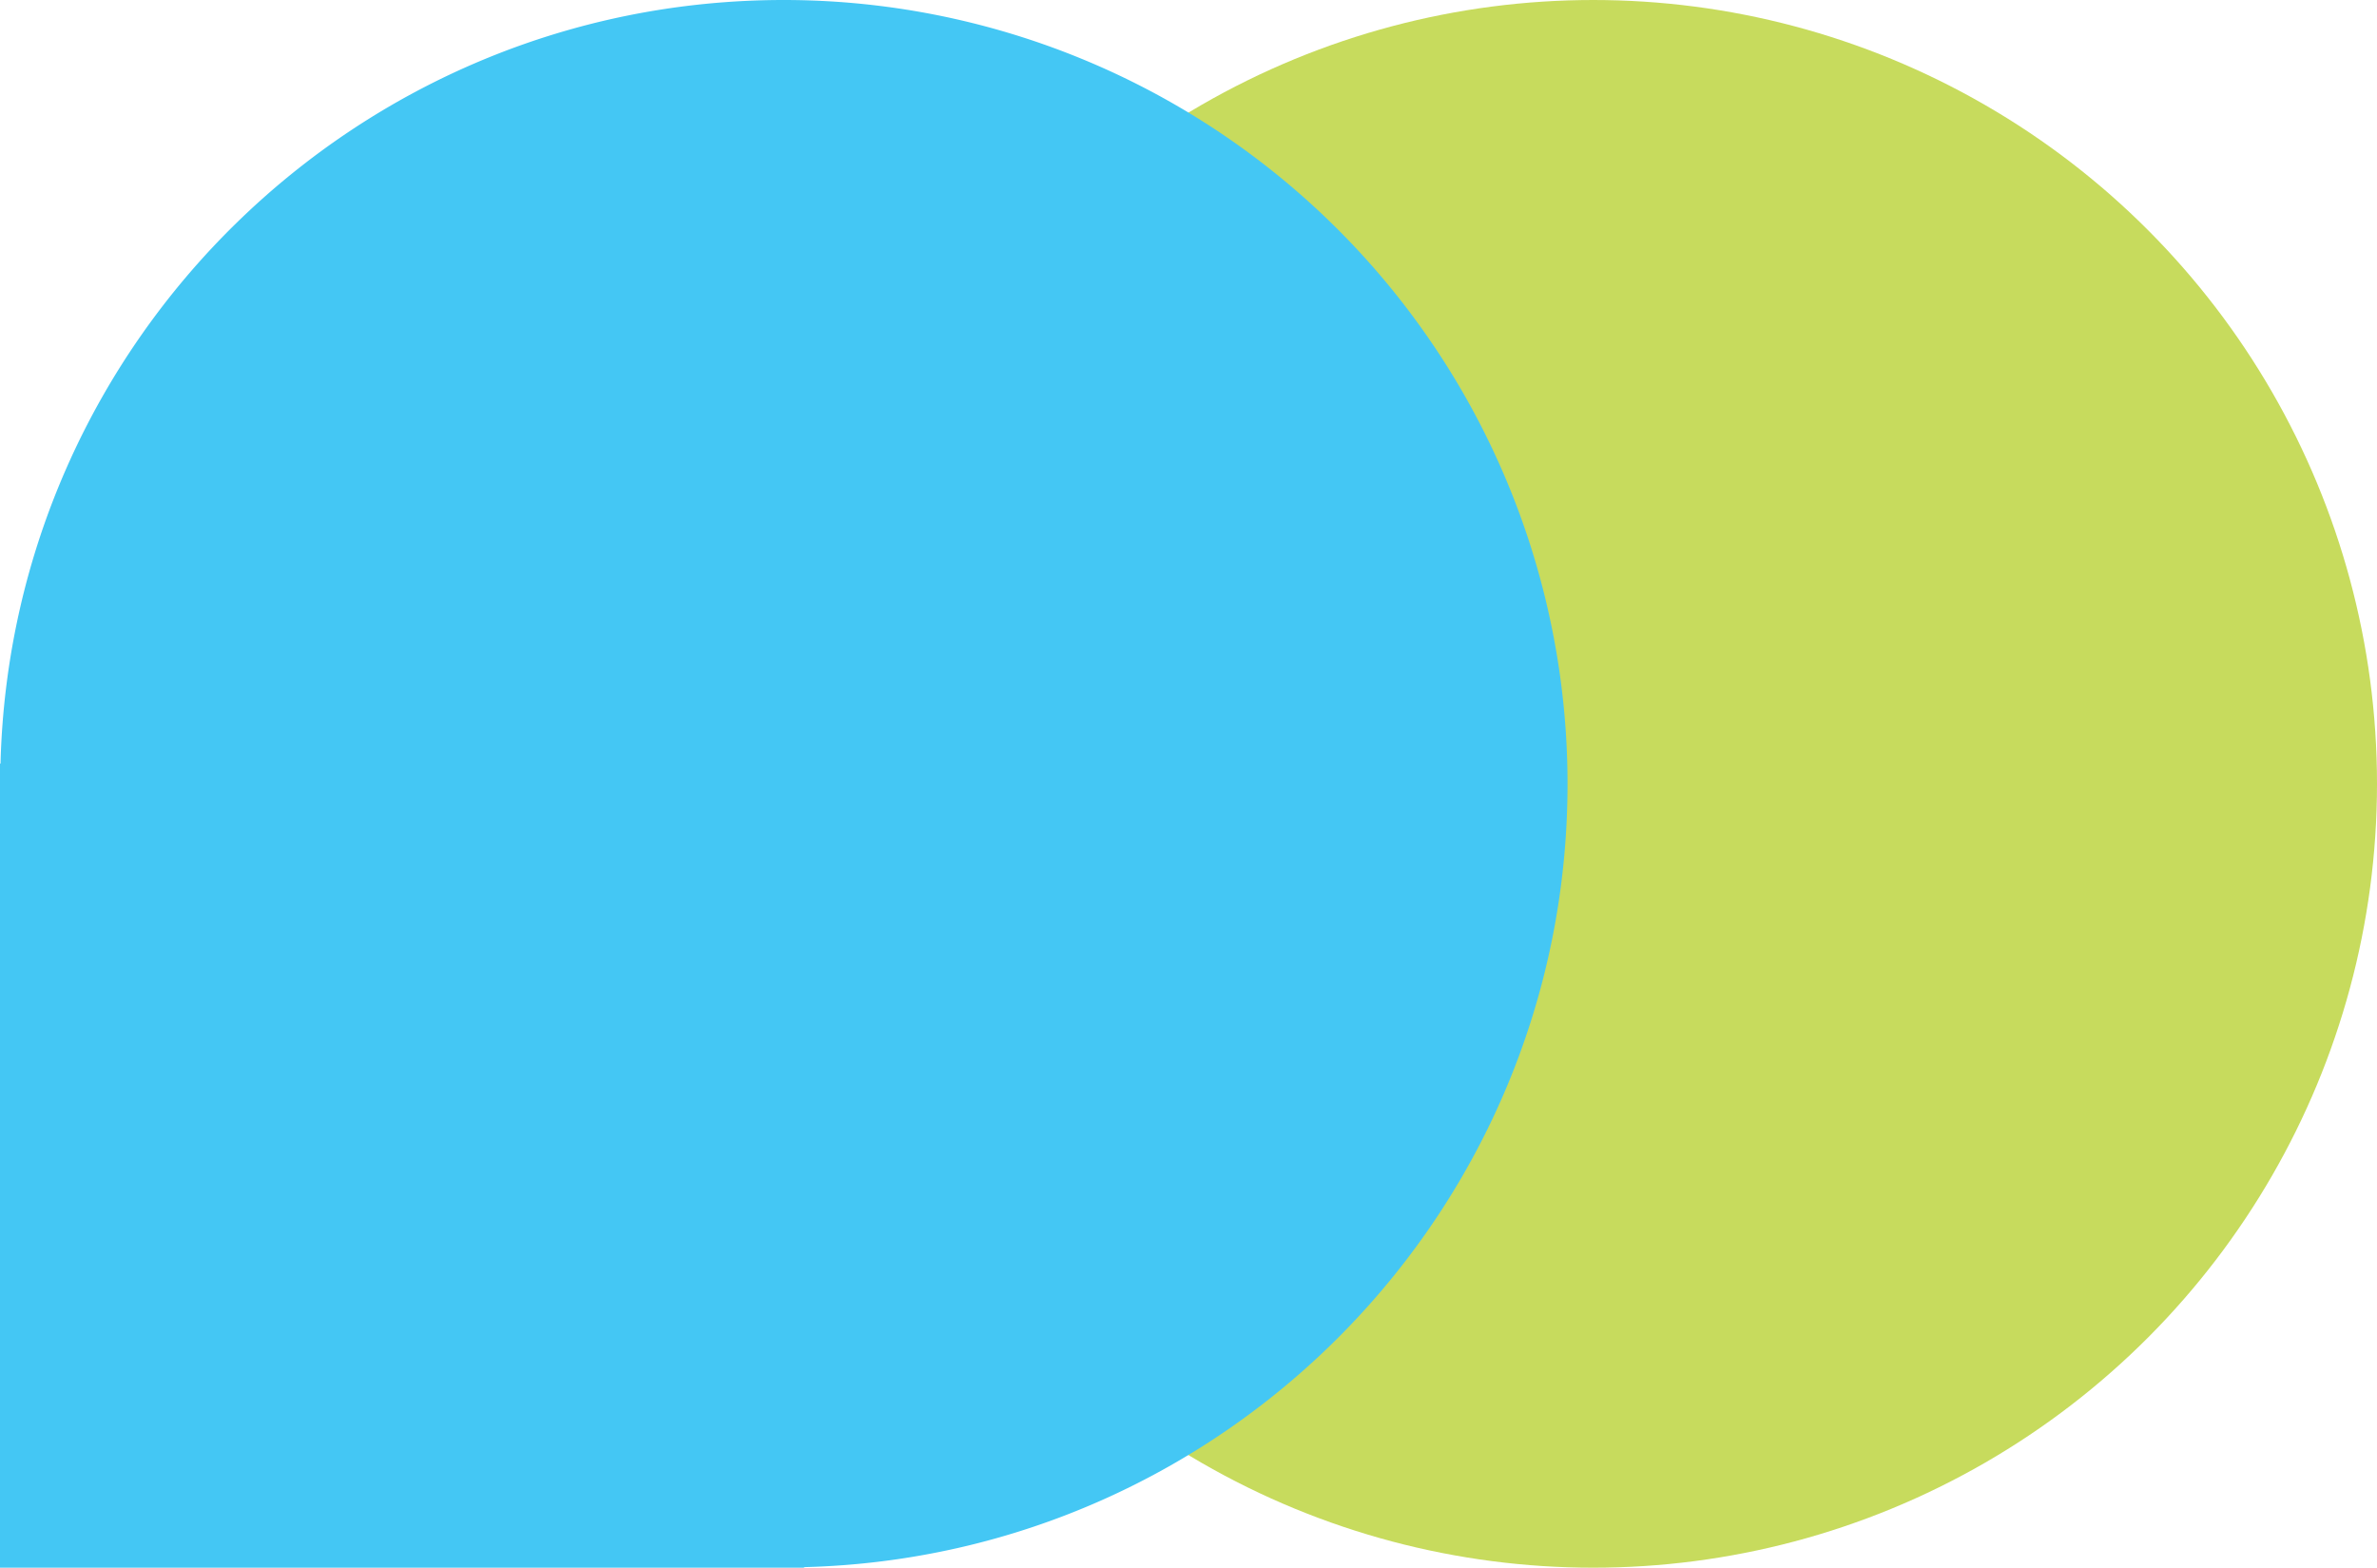
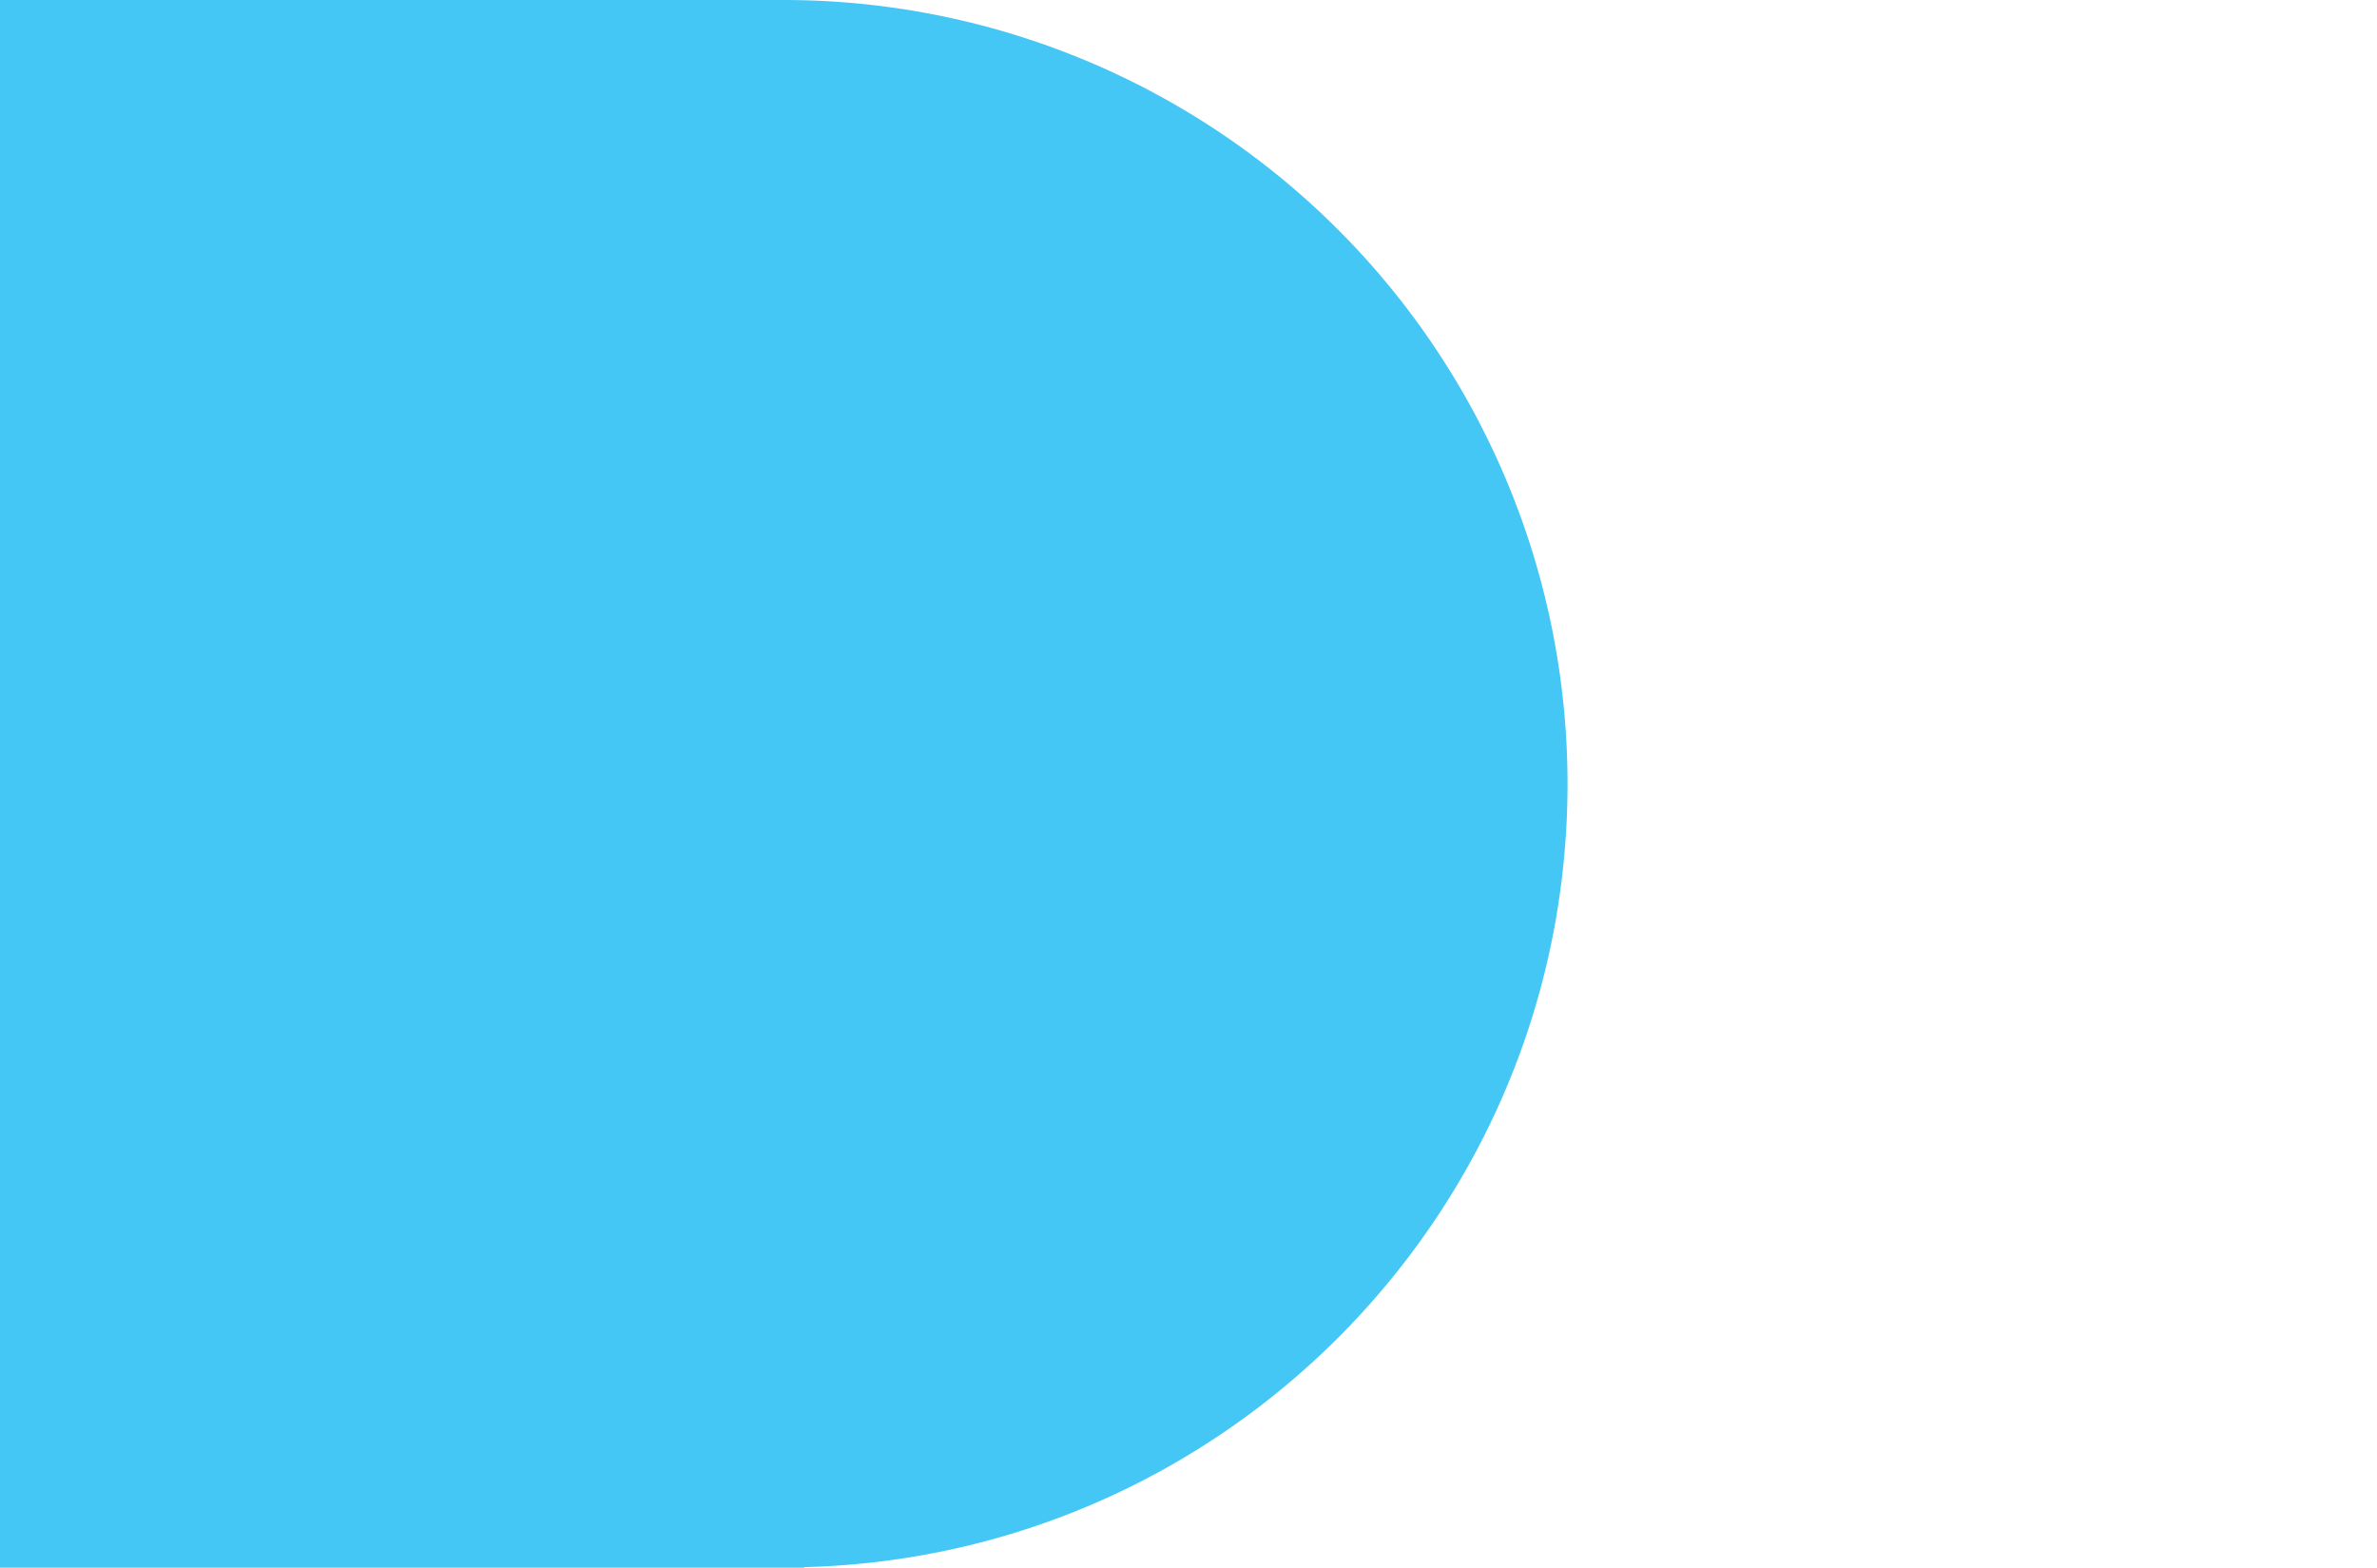
<svg xmlns="http://www.w3.org/2000/svg" viewBox="0 0 554.14 365.43">
  <defs>
    <style>.cls-1{isolation:isolate;}.cls-2{fill:#c7db5d;}.cls-2,.cls-3{mix-blend-mode:multiply;}.cls-3{fill:#44c7f4;}</style>
  </defs>
  <title>4Asset 1</title>
  <g class="cls-1">
    <g id="Layer_2" data-name="Layer 2">
      <g id="Layer_1-2" data-name="Layer 1">
-         <circle class="cls-2" cx="371.42" cy="182.72" r="182.72" />
-         <path class="cls-3" d="M365.43,182.72A182.71,182.71,0,0,0,182.72,0C83.4,0,2.65,79.26.12,178H0V365.43H187.46v-.12C286.17,362.79,365.43,282,365.43,182.72Z" />
+         <path class="cls-3" d="M365.43,182.72A182.71,182.71,0,0,0,182.72,0H0V365.43H187.46v-.12C286.17,362.79,365.43,282,365.43,182.72Z" />
      </g>
    </g>
  </g>
</svg>